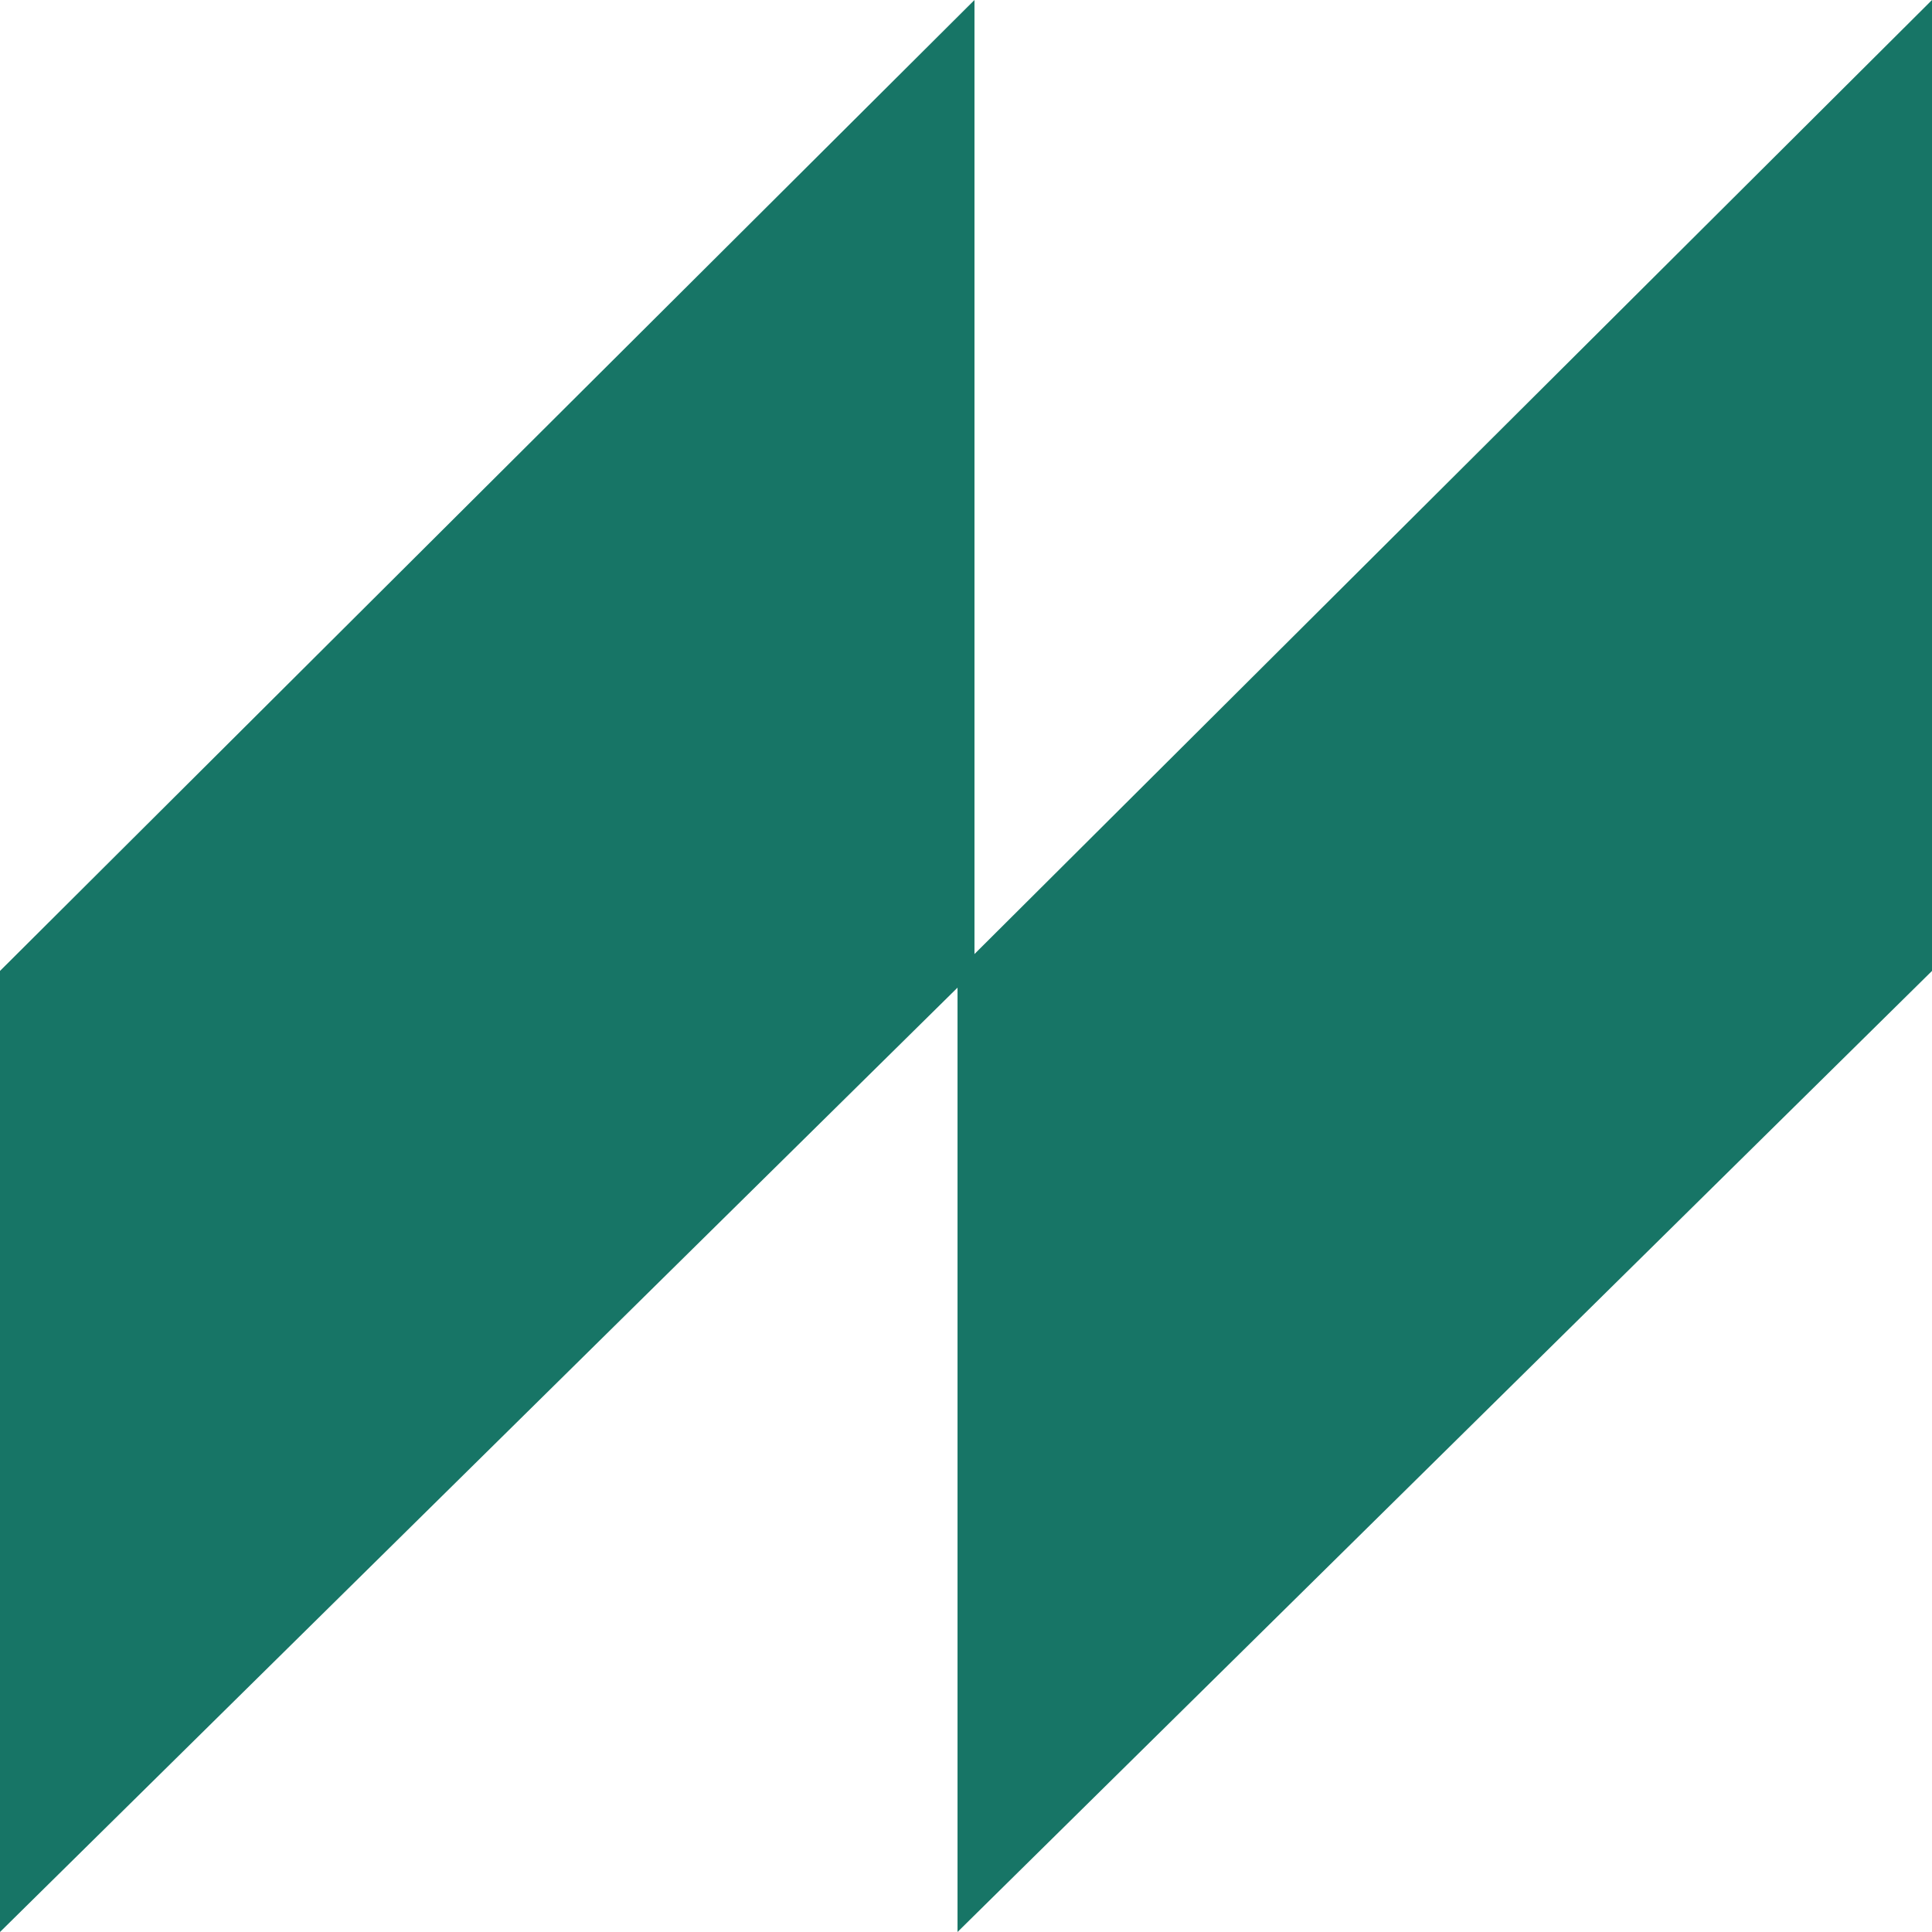
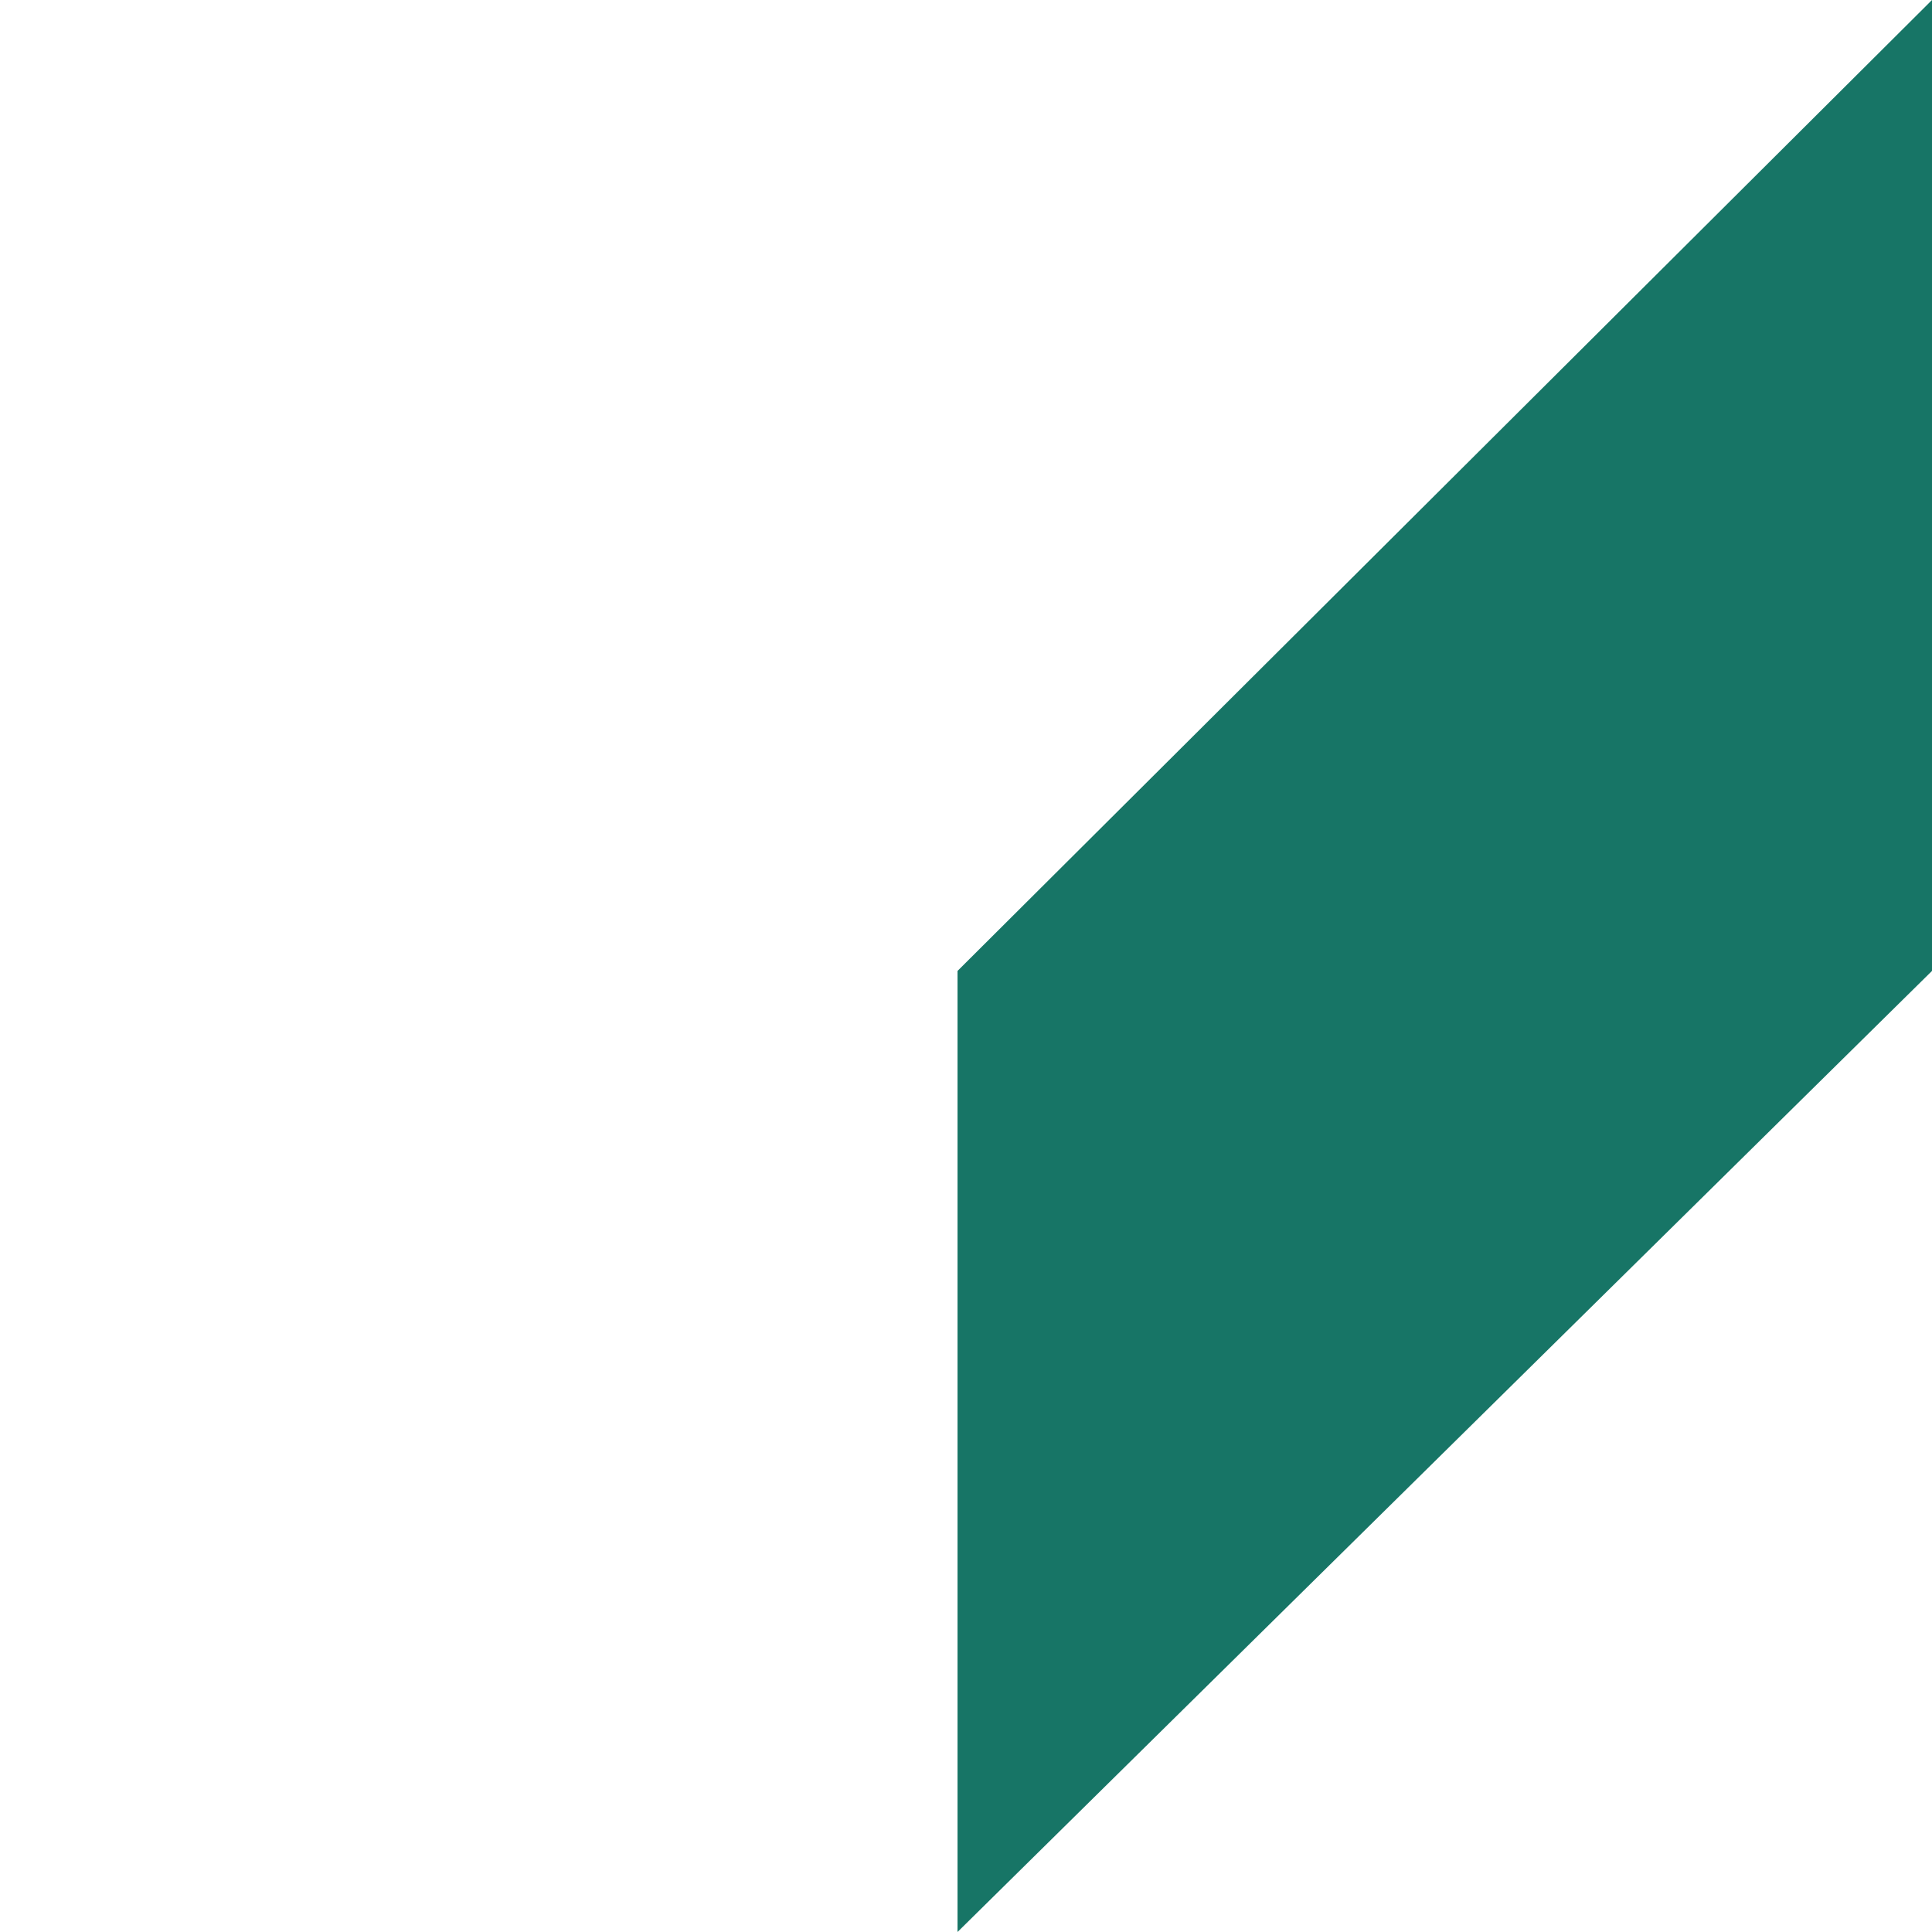
<svg xmlns="http://www.w3.org/2000/svg" width="228" height="228" viewBox="0 0 228 228" fill="none">
-   <path d="M115 0L0 114.581V228L115 114.581V0Z" fill="#177566" />
  <path d="M228 0L113 114.581V228L228 114.581V0Z" fill="#177566" />
</svg>